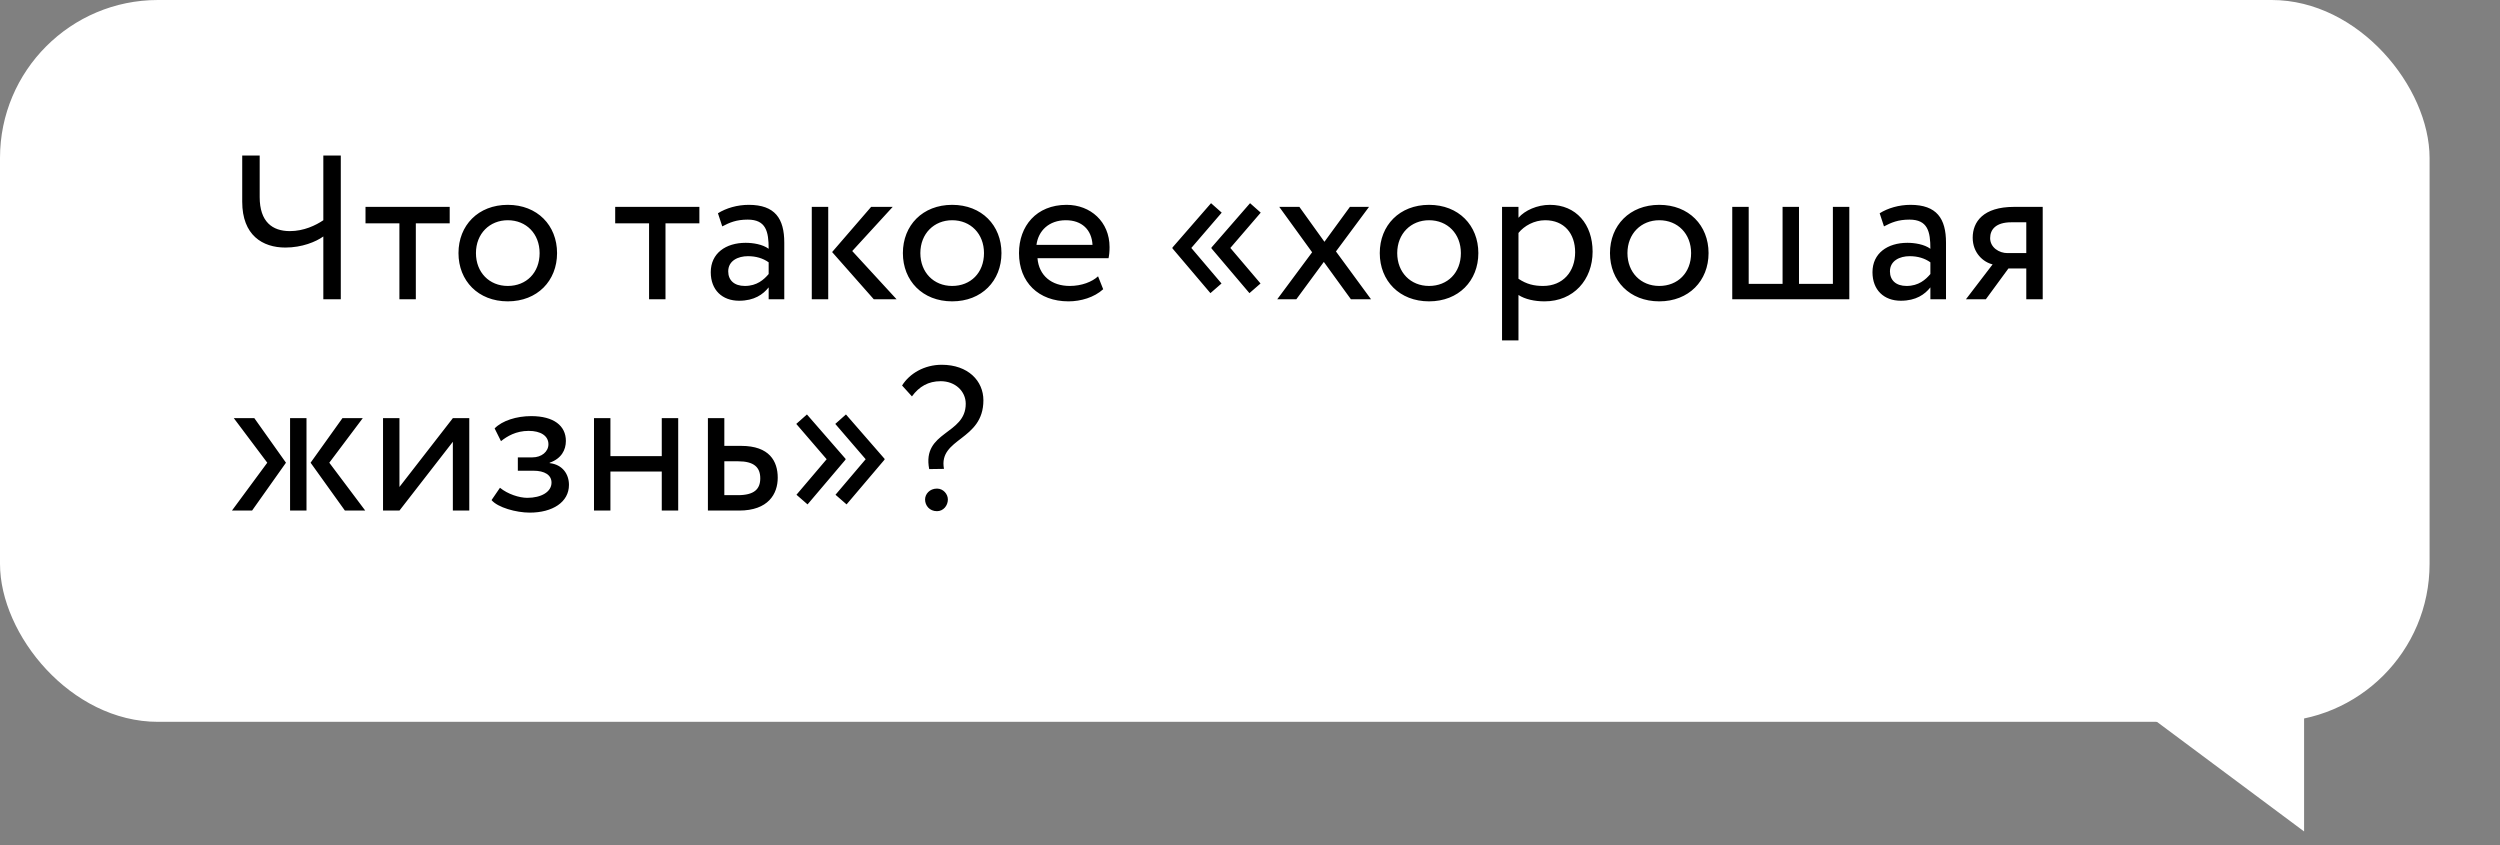
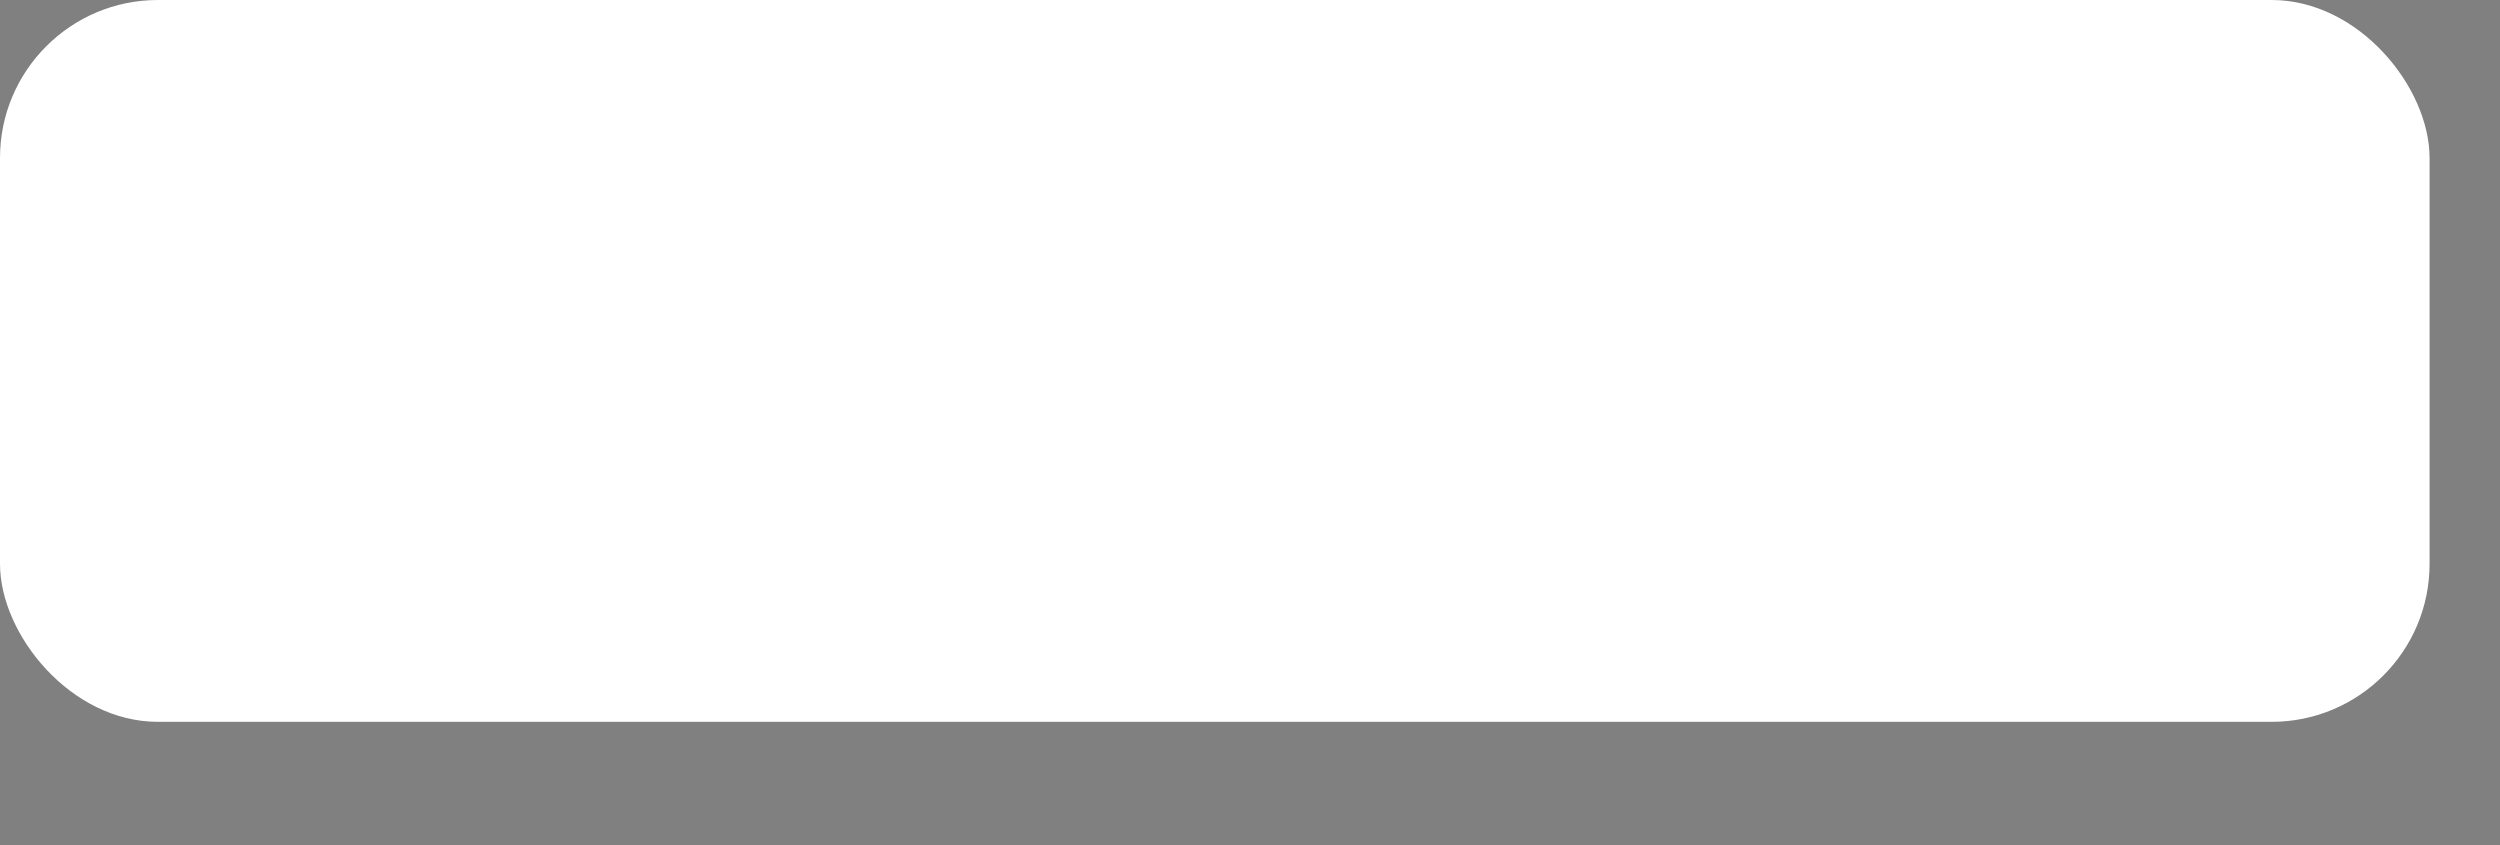
<svg xmlns="http://www.w3.org/2000/svg" width="142" height="48" viewBox="0 0 142 48" fill="none">
  <rect x="0" y="0" width="142" height="48" fill="#808080" stroke="none" />
  <rect width="138" height="41" rx="8.972" fill="white" />
-   <path d="M19.357 8.835V17H18.365V13.431C17.945 13.734 17.152 14.061 16.208 14.061C14.913 14.061 13.758 13.361 13.758 11.46V8.835H14.75V11.191C14.75 12.603 15.473 13.127 16.464 13.127C17.257 13.127 17.934 12.801 18.365 12.509V8.835H19.357ZM20.761 12.684V11.751H25.543V12.684H23.619V17H22.686V12.684H20.761ZM26.042 14.376C26.042 12.801 27.162 11.635 28.842 11.635C30.521 11.635 31.641 12.801 31.641 14.376C31.641 15.95 30.521 17.117 28.842 17.117C27.162 17.117 26.042 15.95 26.042 14.376ZM27.034 14.376C27.034 15.472 27.792 16.242 28.842 16.242C29.892 16.242 30.65 15.495 30.65 14.376C30.65 13.279 29.892 12.509 28.842 12.509C27.815 12.509 27.034 13.268 27.034 14.376ZM34.943 12.684V11.751H39.725V12.684H37.8V17H36.867V12.684H34.943ZM41.024 12.859L40.779 12.113C41.246 11.821 41.876 11.635 42.529 11.635C44.022 11.635 44.547 12.416 44.547 13.781V17H43.66V16.323C43.346 16.72 42.844 17.082 41.981 17.082C41.024 17.082 40.371 16.475 40.371 15.46C40.371 14.387 41.223 13.792 42.354 13.792C42.762 13.792 43.311 13.874 43.66 14.131C43.66 13.151 43.509 12.474 42.471 12.474C41.829 12.474 41.444 12.638 41.024 12.859ZM42.307 16.242C42.996 16.242 43.392 15.88 43.66 15.565V14.9C43.334 14.667 42.937 14.551 42.482 14.551C41.923 14.551 41.363 14.807 41.363 15.414C41.363 15.915 41.701 16.242 42.307 16.242ZM50.705 11.751L48.407 14.259L50.927 17H49.632L47.264 14.317L49.48 11.751H50.705ZM46.109 17V11.751H47.043V17H46.109ZM51.284 14.376C51.284 12.801 52.404 11.635 54.083 11.635C55.763 11.635 56.883 12.801 56.883 14.376C56.883 15.95 55.763 17.117 54.083 17.117C52.404 17.117 51.284 15.95 51.284 14.376ZM52.276 14.376C52.276 15.472 53.034 16.242 54.083 16.242C55.133 16.242 55.891 15.495 55.891 14.376C55.891 13.279 55.133 12.509 54.083 12.509C53.057 12.509 52.276 13.268 52.276 14.376ZM62.37 15.694L62.661 16.428C62.148 16.895 61.39 17.117 60.69 17.117C58.987 17.117 57.879 16.032 57.879 14.376C57.879 12.848 58.859 11.635 60.585 11.635C61.938 11.635 63.023 12.591 63.023 14.037C63.023 14.294 63 14.504 62.965 14.667H58.929C59.011 15.659 59.734 16.242 60.76 16.242C61.437 16.242 62.032 16.009 62.37 15.694ZM60.539 12.509C59.582 12.509 58.976 13.104 58.871 13.909H62.055C62.008 13.046 61.448 12.509 60.539 12.509ZM70.968 16.65L68.81 14.107V14.061L71.003 11.541L71.609 12.078L69.883 14.084L71.598 16.102L70.968 16.65ZM68.752 16.65L66.594 14.107V14.061L68.787 11.541L69.393 12.078L67.667 14.084L69.382 16.102L68.752 16.65ZM77.76 11.751L75.882 14.282L77.876 17H76.733L75.193 14.877L73.63 17H72.546L74.529 14.329L72.662 11.751H73.805L75.228 13.734L76.675 11.751H77.76ZM78.371 14.376C78.371 12.801 79.491 11.635 81.17 11.635C82.85 11.635 83.97 12.801 83.97 14.376C83.97 15.95 82.85 17.117 81.17 17.117C79.491 17.117 78.371 15.95 78.371 14.376ZM79.362 14.376C79.362 15.472 80.121 16.242 81.17 16.242C82.22 16.242 82.978 15.495 82.978 14.376C82.978 13.279 82.22 12.509 81.17 12.509C80.144 12.509 79.362 13.268 79.362 14.376ZM85.316 19.333V11.751H86.249V12.369C86.611 11.95 87.311 11.635 88.034 11.635C89.527 11.635 90.46 12.743 90.46 14.294C90.46 15.892 89.375 17.117 87.731 17.117C87.171 17.117 86.622 17 86.249 16.755V19.333H85.316ZM87.766 12.509C87.147 12.509 86.576 12.824 86.249 13.232V15.834C86.716 16.148 87.147 16.242 87.649 16.242C88.769 16.242 89.468 15.437 89.468 14.329C89.468 13.268 88.85 12.509 87.766 12.509ZM91.447 14.376C91.447 12.801 92.567 11.635 94.247 11.635C95.926 11.635 97.046 12.801 97.046 14.376C97.046 15.95 95.926 17.117 94.247 17.117C92.567 17.117 91.447 15.95 91.447 14.376ZM92.439 14.376C92.439 15.472 93.197 16.242 94.247 16.242C95.296 16.242 96.055 15.495 96.055 14.376C96.055 13.279 95.296 12.509 94.247 12.509C93.22 12.509 92.439 13.268 92.439 14.376ZM98.392 17V11.751H99.326V16.125H101.25V11.751H102.183V16.125H104.108V11.751H105.041V17H98.392ZM107.01 12.859L106.765 12.113C107.232 11.821 107.862 11.635 108.515 11.635C110.008 11.635 110.533 12.416 110.533 13.781V17H109.646V16.323C109.332 16.72 108.83 17.082 107.967 17.082C107.01 17.082 106.357 16.475 106.357 15.46C106.357 14.387 107.209 13.792 108.34 13.792C108.748 13.792 109.297 13.874 109.646 14.131C109.646 13.151 109.495 12.474 108.457 12.474C107.815 12.474 107.43 12.638 107.01 12.859ZM108.293 16.242C108.982 16.242 109.378 15.88 109.646 15.565V14.9C109.32 14.667 108.923 14.551 108.468 14.551C107.908 14.551 107.349 14.807 107.349 15.414C107.349 15.915 107.687 16.242 108.293 16.242ZM114.393 11.751H116.026V17H115.093V15.25H114.078L112.795 17H111.664L113.18 15.017C112.644 14.889 112.049 14.364 112.049 13.501C112.049 12.603 112.644 11.751 114.393 11.751ZM113.04 13.524C113.04 14.061 113.553 14.376 114.02 14.376H115.093V12.626H114.242C113.367 12.626 113.04 13.034 113.04 13.524ZM20.605 23.751L18.704 26.282L20.745 29H19.59L17.642 26.282L19.45 23.751H20.605ZM16.476 29V23.751H17.409V29H16.476ZM15.181 26.282L13.28 23.751H14.446L16.243 26.282L14.318 29H13.175L15.181 26.282ZM22.689 29H21.756V23.751H22.689V27.659L25.722 23.751H26.655V29H25.722V25.093L22.689 29ZM30.089 29.117C29.32 29.117 28.27 28.825 27.92 28.405L28.398 27.705C28.841 28.067 29.494 28.277 29.949 28.277C30.743 28.277 31.326 27.939 31.326 27.414C31.326 26.982 30.941 26.737 30.299 26.737H29.413V25.979H30.241C30.766 25.979 31.151 25.652 31.151 25.233C31.151 24.754 30.708 24.474 30.031 24.474C29.308 24.474 28.806 24.778 28.456 25.058L28.095 24.334C28.526 23.891 29.343 23.635 30.171 23.635C31.454 23.635 32.142 24.183 32.142 25.046C32.142 25.559 31.886 26.049 31.221 26.282V26.306C31.956 26.387 32.317 26.936 32.317 27.542C32.317 28.522 31.384 29.117 30.089 29.117ZM37.588 29V26.784H34.672V29H33.739V23.751H34.672V25.909H37.588V23.751H38.522V29H37.588ZM40.209 29V23.751H41.142V25.326H42.099C43.708 25.326 44.175 26.201 44.175 27.134C44.175 28.055 43.638 29 41.982 29H40.209ZM41.924 26.201H41.142V28.125H41.912C42.834 28.125 43.183 27.787 43.183 27.169C43.183 26.539 42.822 26.201 41.924 26.201ZM50.243 26.107L48.085 28.65L47.456 28.102L49.17 26.084L47.444 24.078L48.05 23.541L50.243 26.061V26.107ZM48.027 26.107L45.869 28.65L45.239 28.102L46.954 26.084L45.228 24.078L45.834 23.541L48.027 26.061V26.107ZM54.854 22.935C54.854 22.223 54.259 21.652 53.431 21.652C52.731 21.652 52.206 21.955 51.798 22.515L51.238 21.897C51.658 21.22 52.498 20.719 53.489 20.719C54.994 20.719 55.857 21.64 55.857 22.736C55.857 25.046 53.291 24.859 53.617 26.632L52.778 26.644C52.358 24.474 54.854 24.708 54.854 22.935ZM52.544 28.37C52.544 28.067 52.801 27.752 53.221 27.752C53.582 27.752 53.839 28.067 53.839 28.37C53.839 28.72 53.582 29.035 53.221 29.035C52.801 29.035 52.544 28.72 52.544 28.37Z" fill="black" />
-   <path d="M130.872 47.226V38.872H119.656L130.872 47.226Z" fill="white" />
</svg>